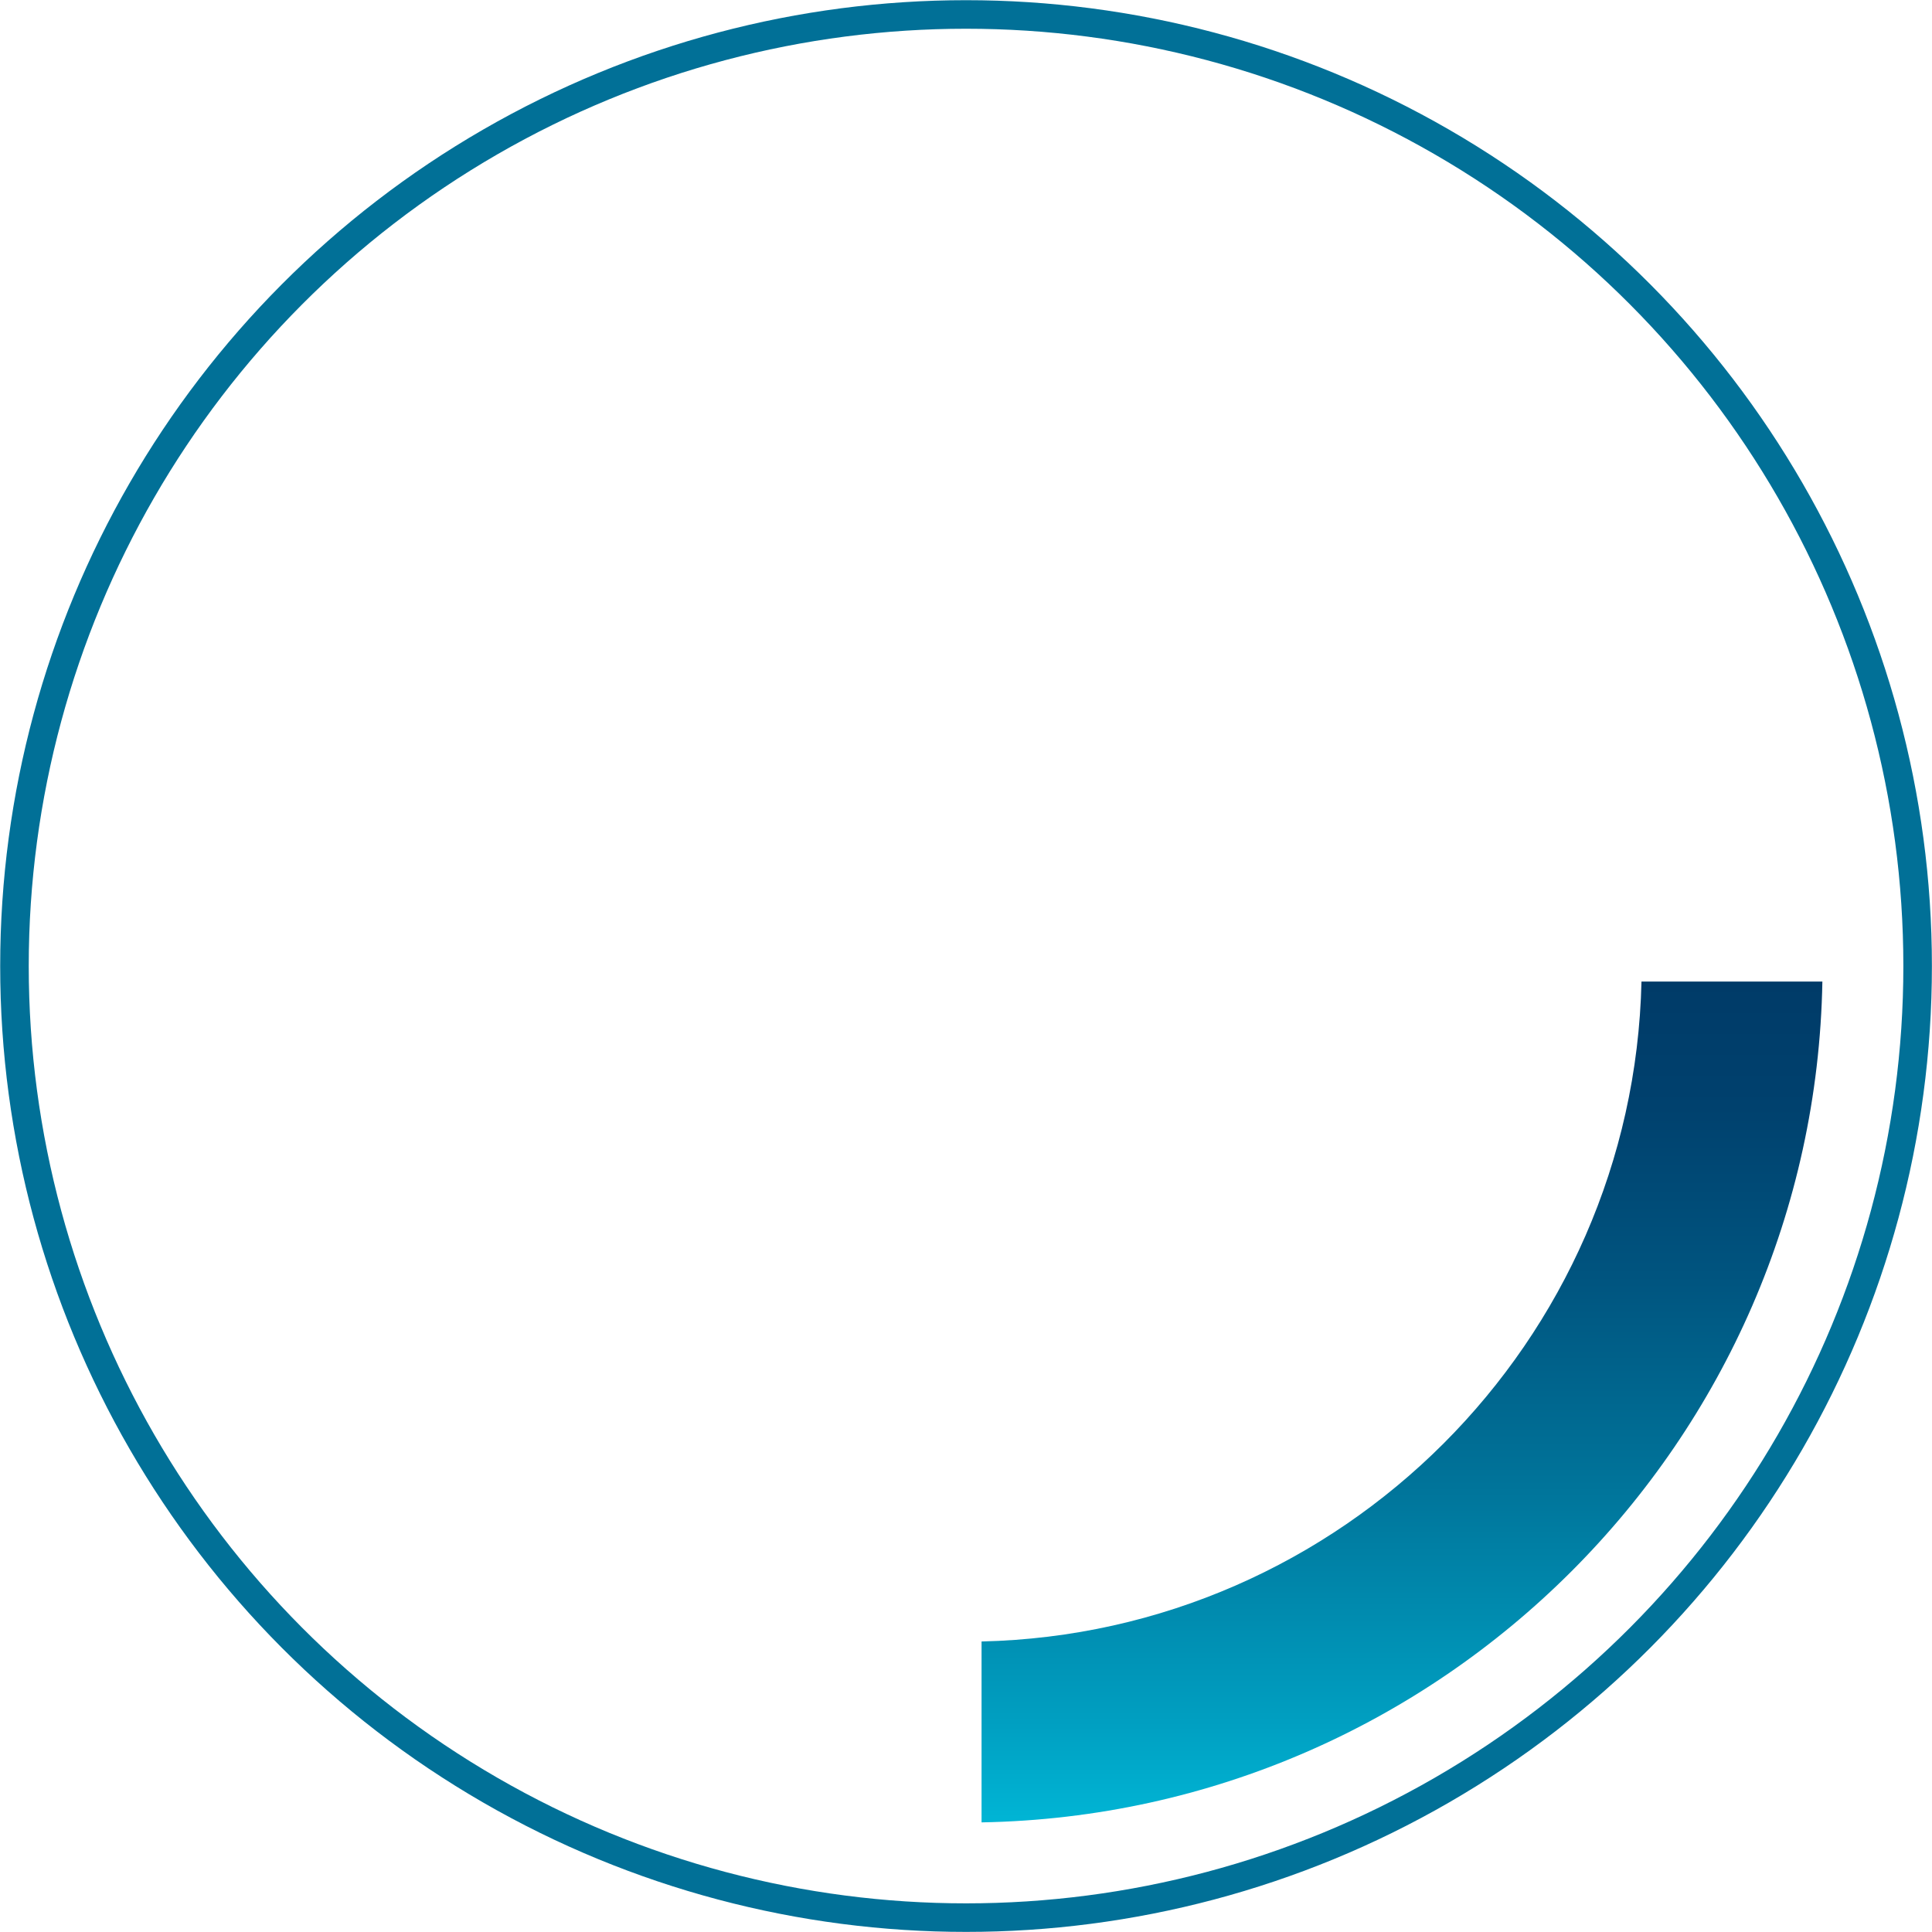
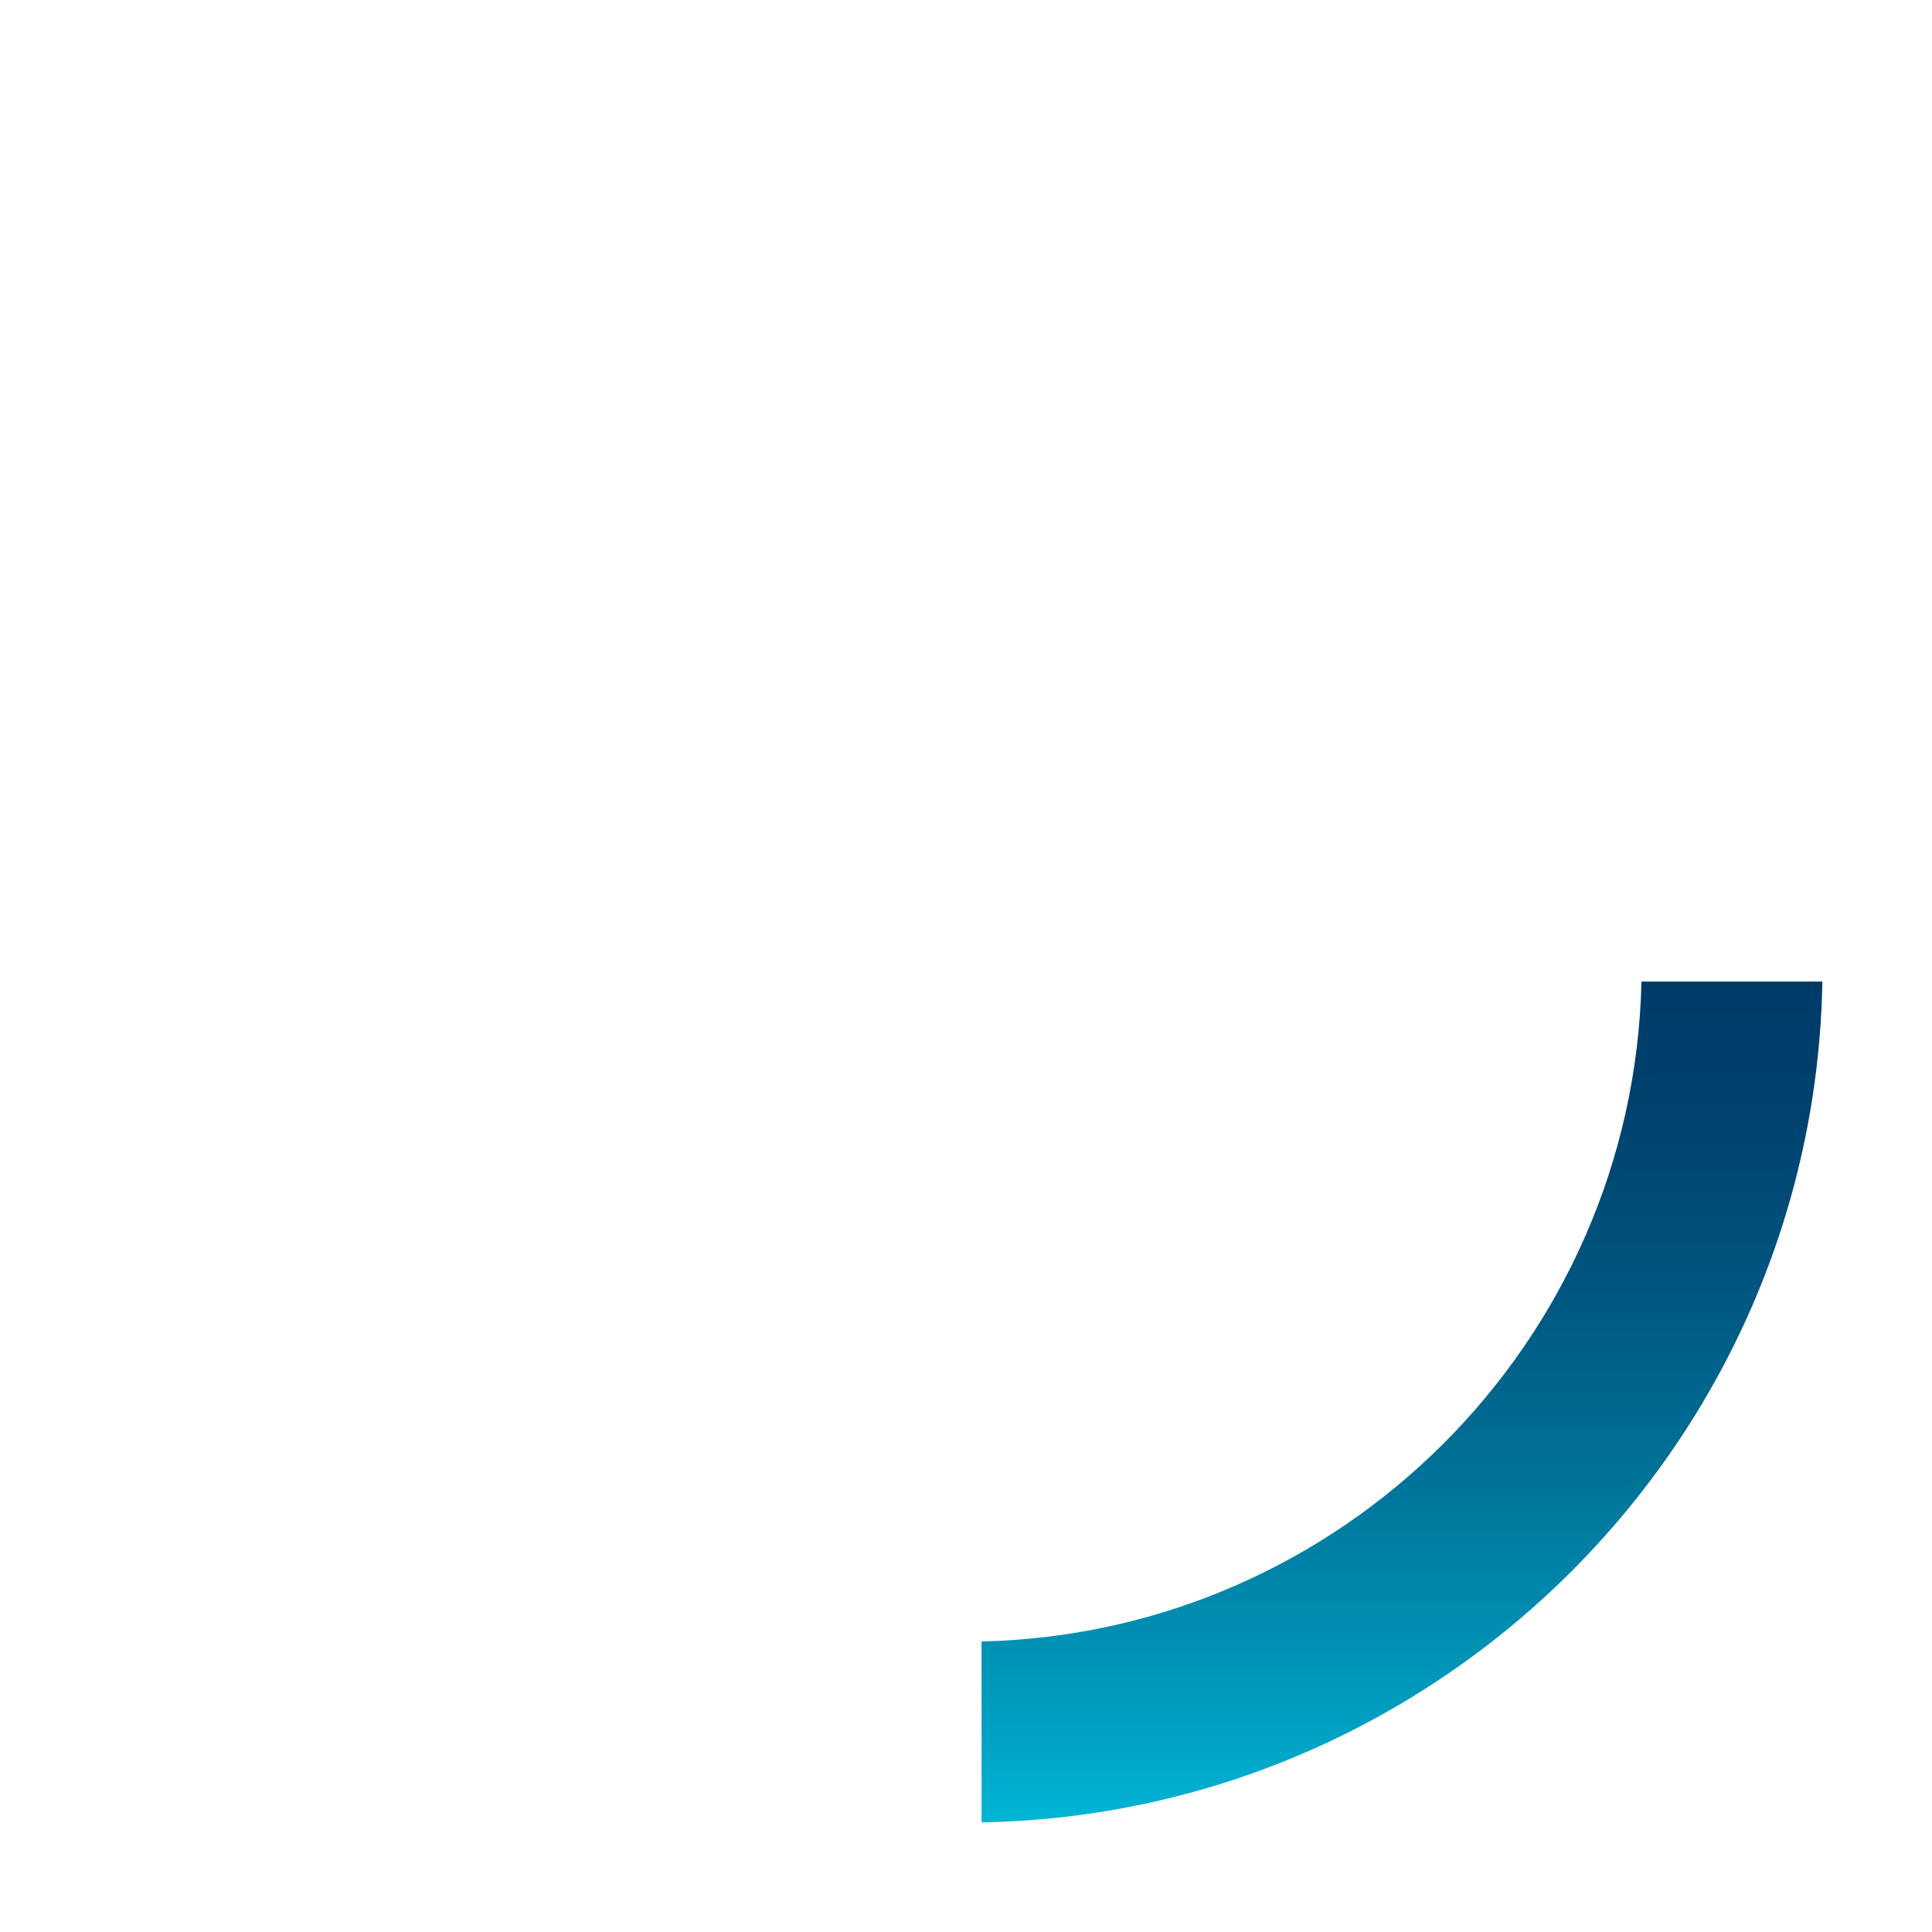
<svg xmlns="http://www.w3.org/2000/svg" id="Layer_2" data-name="Layer 2" viewBox="0 0 203.03 203.03">
  <defs>
    <style>
      .cls-1 {
        fill: none;
        stroke: #017097;
        stroke-miterlimit: 10;
        stroke-width: 3px;
      }

      .cls-2 {
        fill: url(#Gradient);
      }
    </style>
    <linearGradient id="Gradient" x1="191.52" y1="55.7" x2="103.15" y2="55.7" gradientTransform="translate(203.03) rotate(90)" gradientUnits="userSpaceOnUse">
      <stop offset="0" stop-color="#00b5d5" />
      <stop offset=".12" stop-color="#009fc1" />
      <stop offset=".4" stop-color="#00749a" />
      <stop offset=".65" stop-color="#00547f" />
      <stop offset=".85" stop-color="#00416e" />
      <stop offset="1" stop-color="#003b68" />
    </linearGradient>
  </defs>
  <g id="pie-4">
    <g>
      <path class="cls-2" d="M103.15,191.52v-19.02c37.85-.86,68.49-31.49,69.35-69.35h19.01c-.86,48.34-40.02,87.5-88.36,88.36Z" />
-       <circle class="cls-1" cx="101.52" cy="101.52" r="100" />
    </g>
  </g>
</svg>